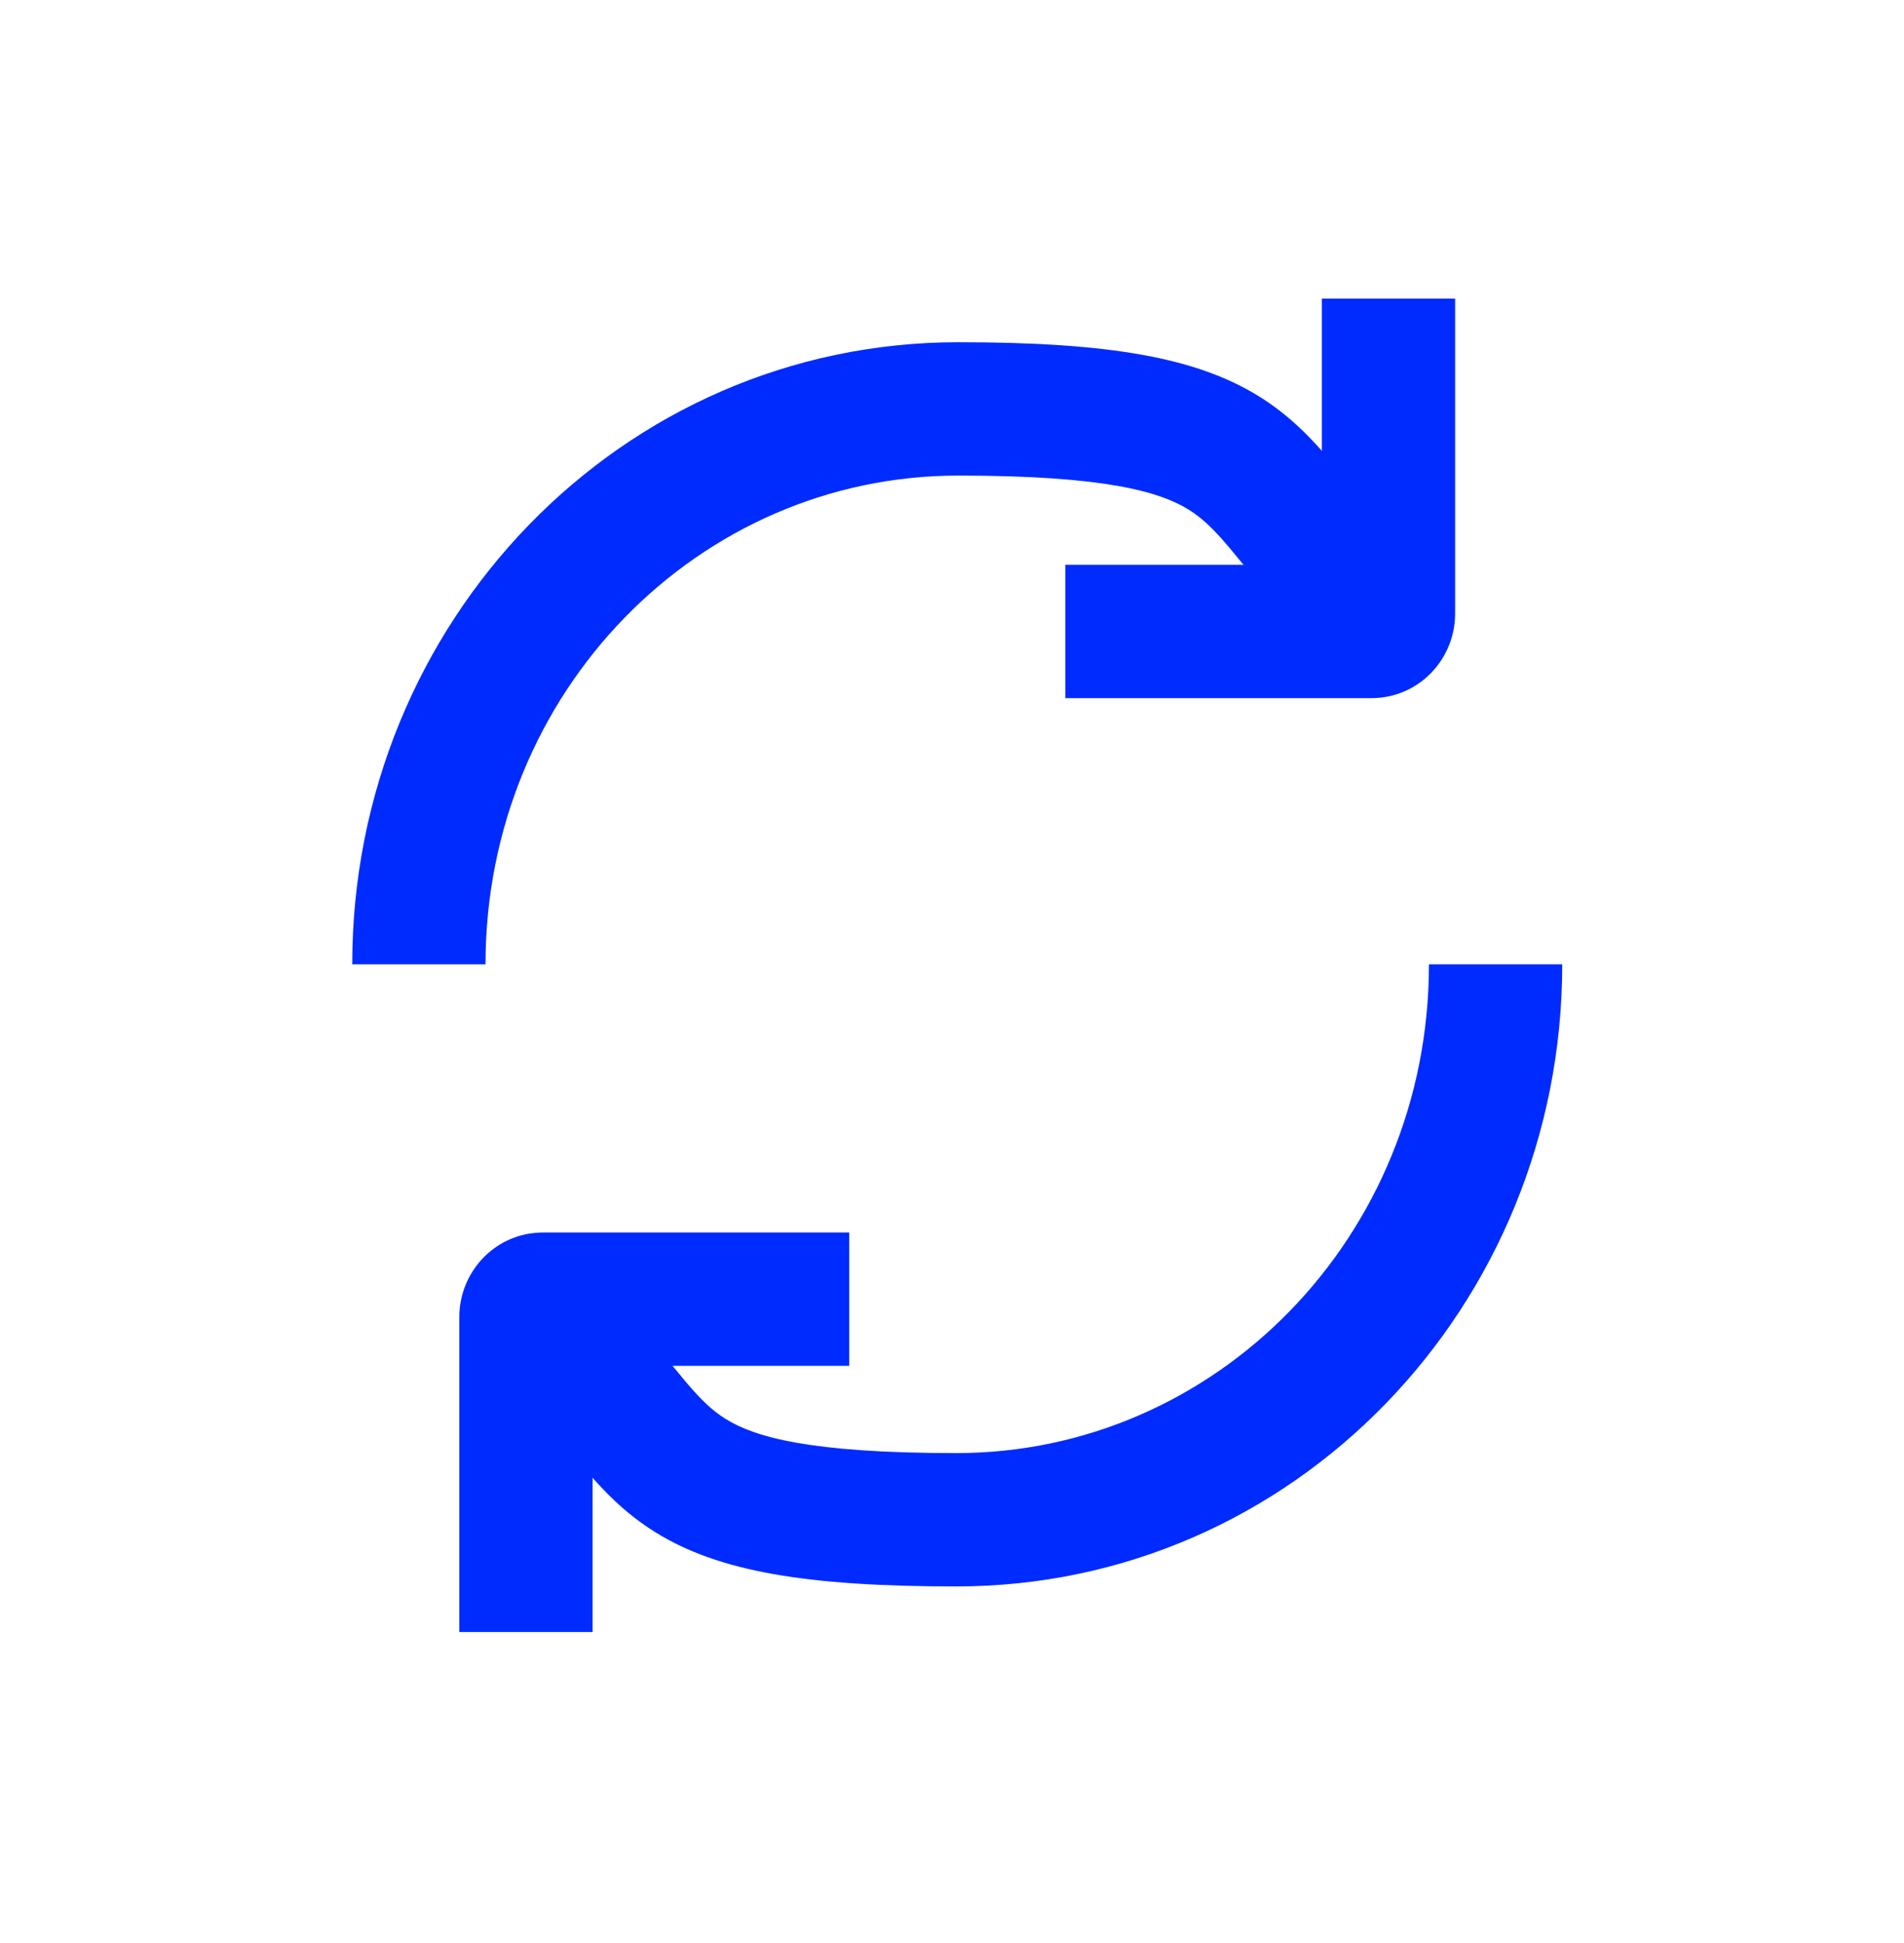
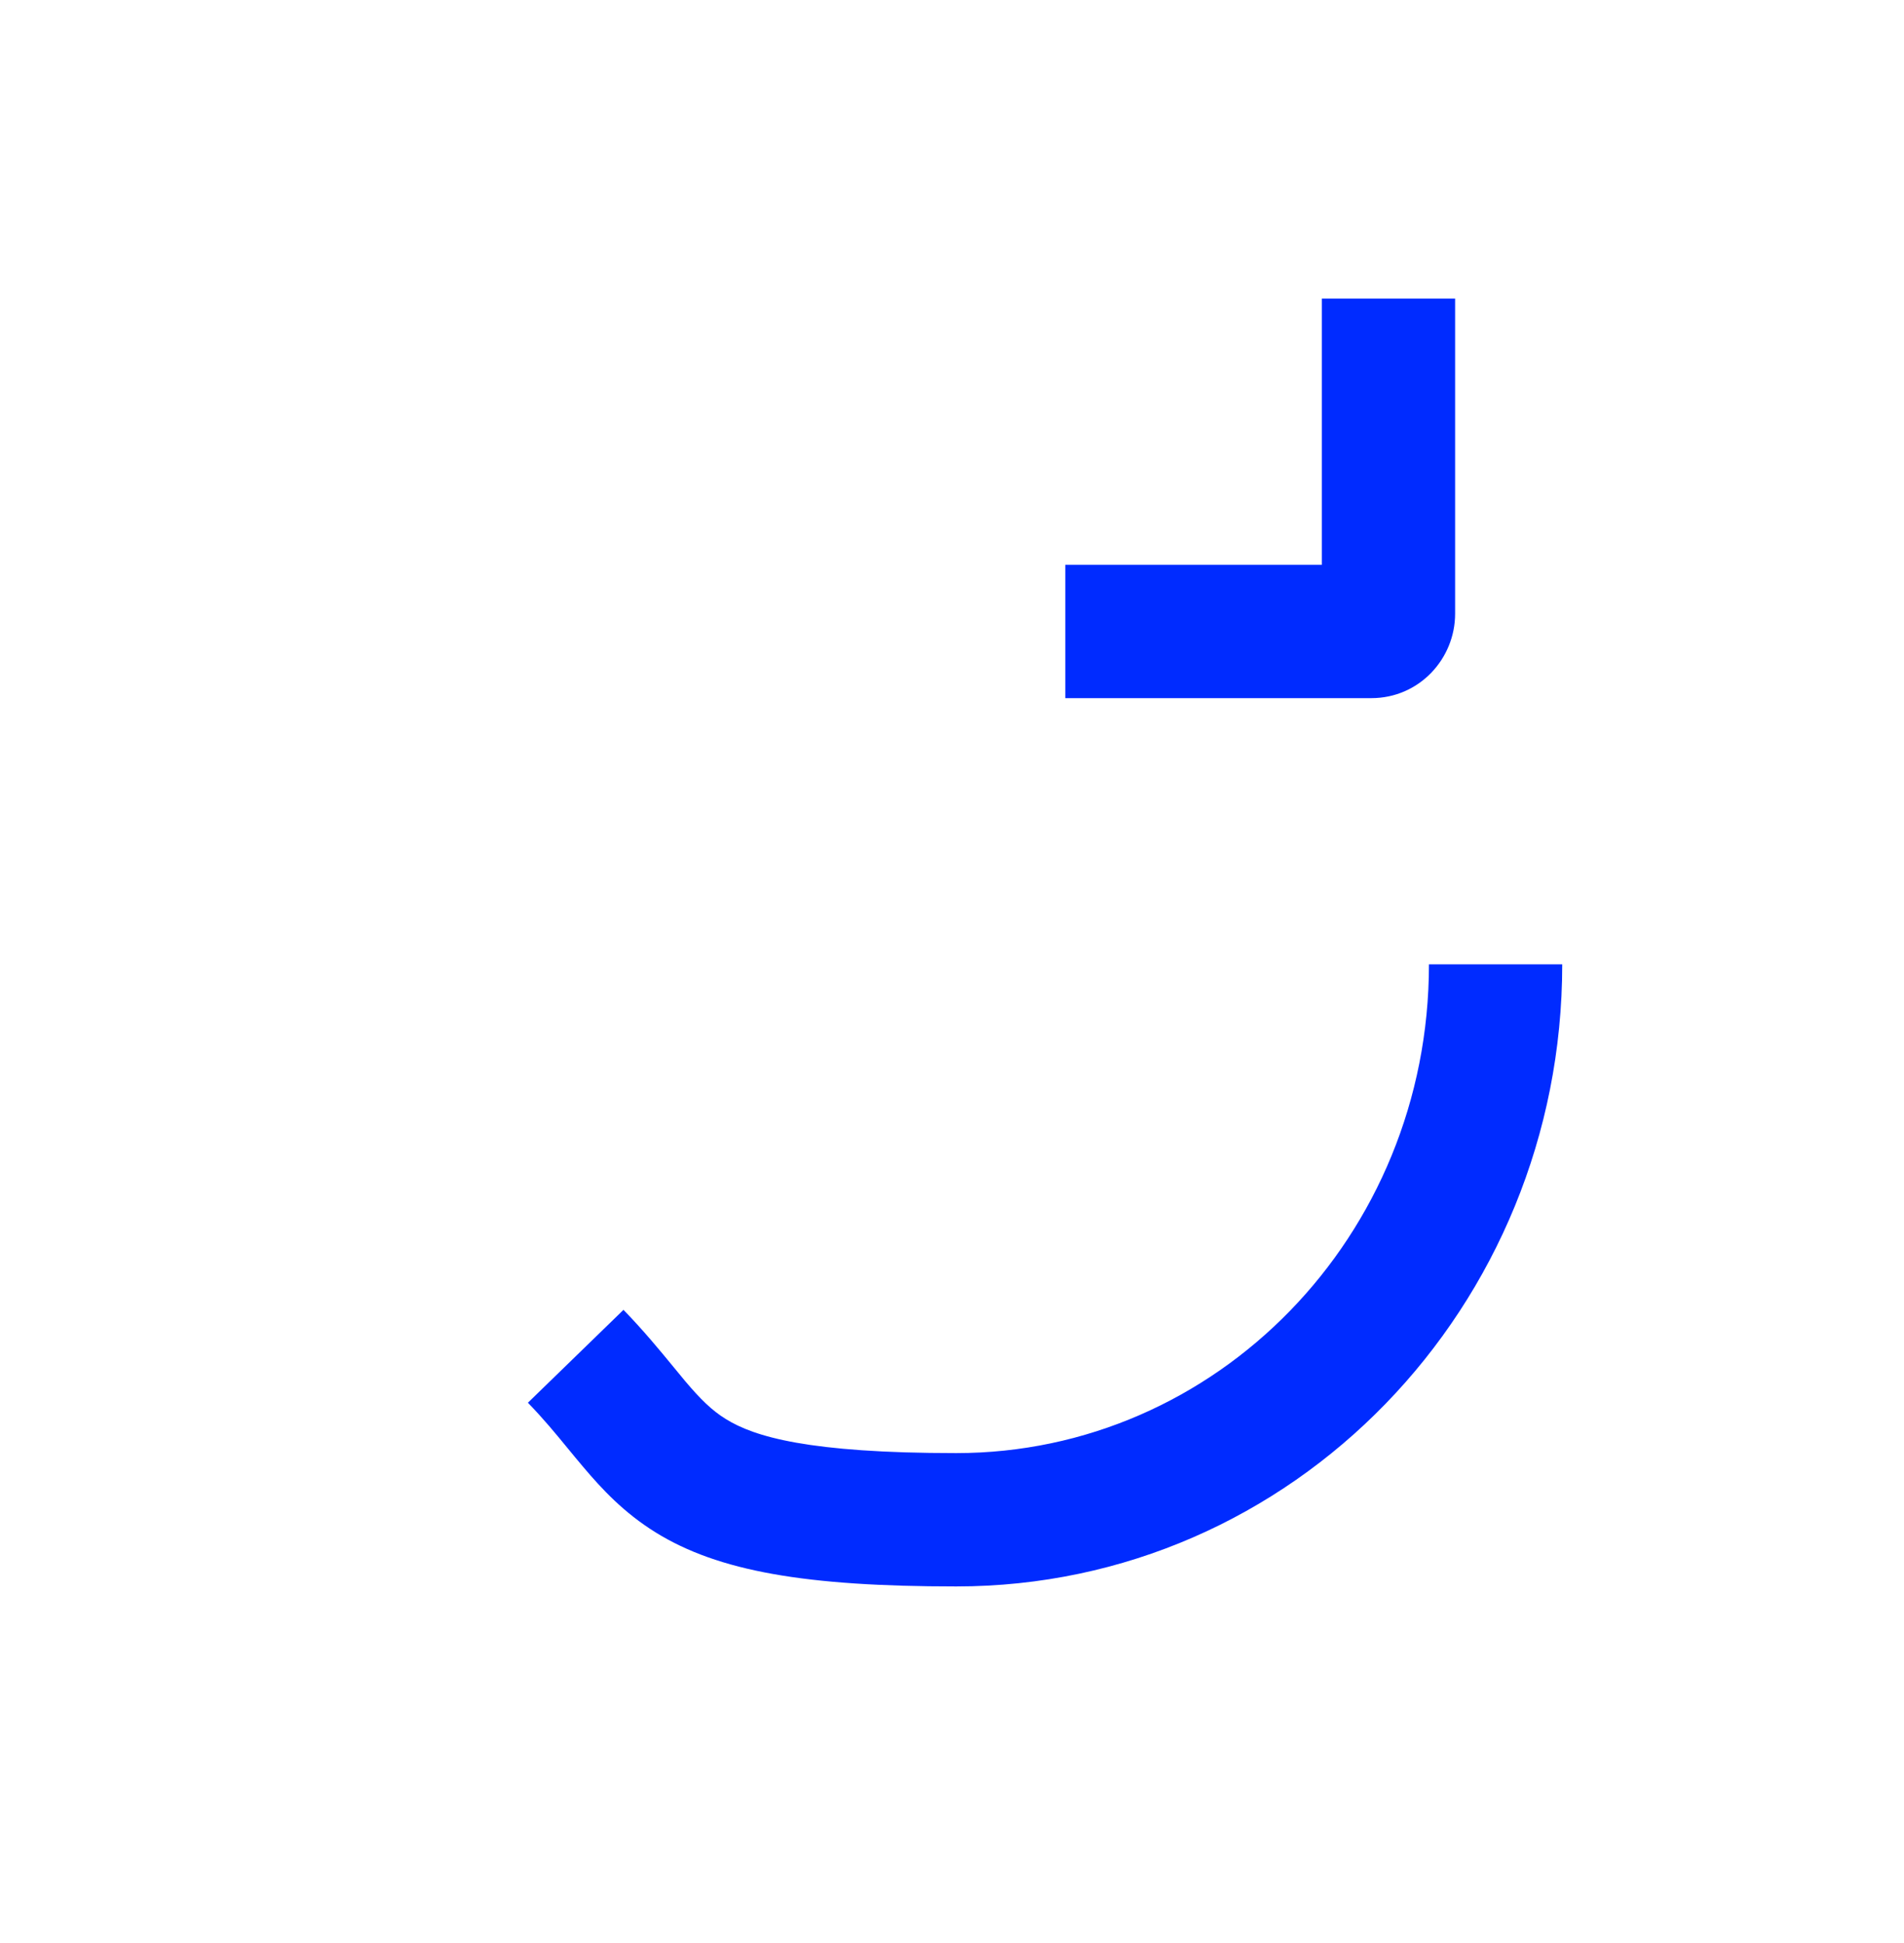
<svg xmlns="http://www.w3.org/2000/svg" width="50" height="51" viewBox="0 0 50 51" fill="none">
  <path fill-rule="evenodd" clip-rule="evenodd" d="M25.112 38.141C31.933 38.141 37.525 32.459 37.525 25.312H41.025C41.025 34.295 33.961 41.641 25.112 41.641C21.159 41.641 18.863 41.243 17.216 40.222C16.384 39.706 15.809 39.088 15.323 38.513C15.175 38.339 15.039 38.174 14.907 38.013C14.583 37.618 14.279 37.248 13.863 36.819L16.373 34.381C16.899 34.922 17.34 35.459 17.688 35.882C17.8 36.019 17.902 36.143 17.994 36.253C18.398 36.73 18.693 37.02 19.06 37.247C19.81 37.712 21.231 38.141 25.112 38.141Z" fill="#002BFF" />
-   <path fill-rule="evenodd" clip-rule="evenodd" d="M25.163 12.483C18.342 12.483 12.75 18.165 12.75 25.312H9.25C9.25 16.329 16.314 8.983 25.163 8.983C29.116 8.983 31.411 9.381 33.059 10.402C33.891 10.918 34.466 11.537 34.952 12.111C35.1 12.286 35.235 12.45 35.367 12.611C35.692 13.007 35.996 13.377 36.412 13.805L33.901 16.243C33.375 15.702 32.934 15.165 32.587 14.742C32.475 14.605 32.373 14.481 32.28 14.371C31.876 13.894 31.582 13.605 31.215 13.377C30.465 12.912 29.044 12.483 25.163 12.483Z" fill="#002BFF" />
  <path fill-rule="evenodd" clip-rule="evenodd" d="M34.712 14.825V7.838H38.212V16.11C38.212 17.287 37.275 18.325 36.01 18.325H27.975V14.825H34.712Z" fill="#002BFF" />
-   <path fill-rule="evenodd" clip-rule="evenodd" d="M15.562 35.851H22.3V32.351H14.264C12.999 32.351 12.062 33.389 12.062 34.566V42.838H15.562V35.851Z" fill="#002BFF" />
</svg>